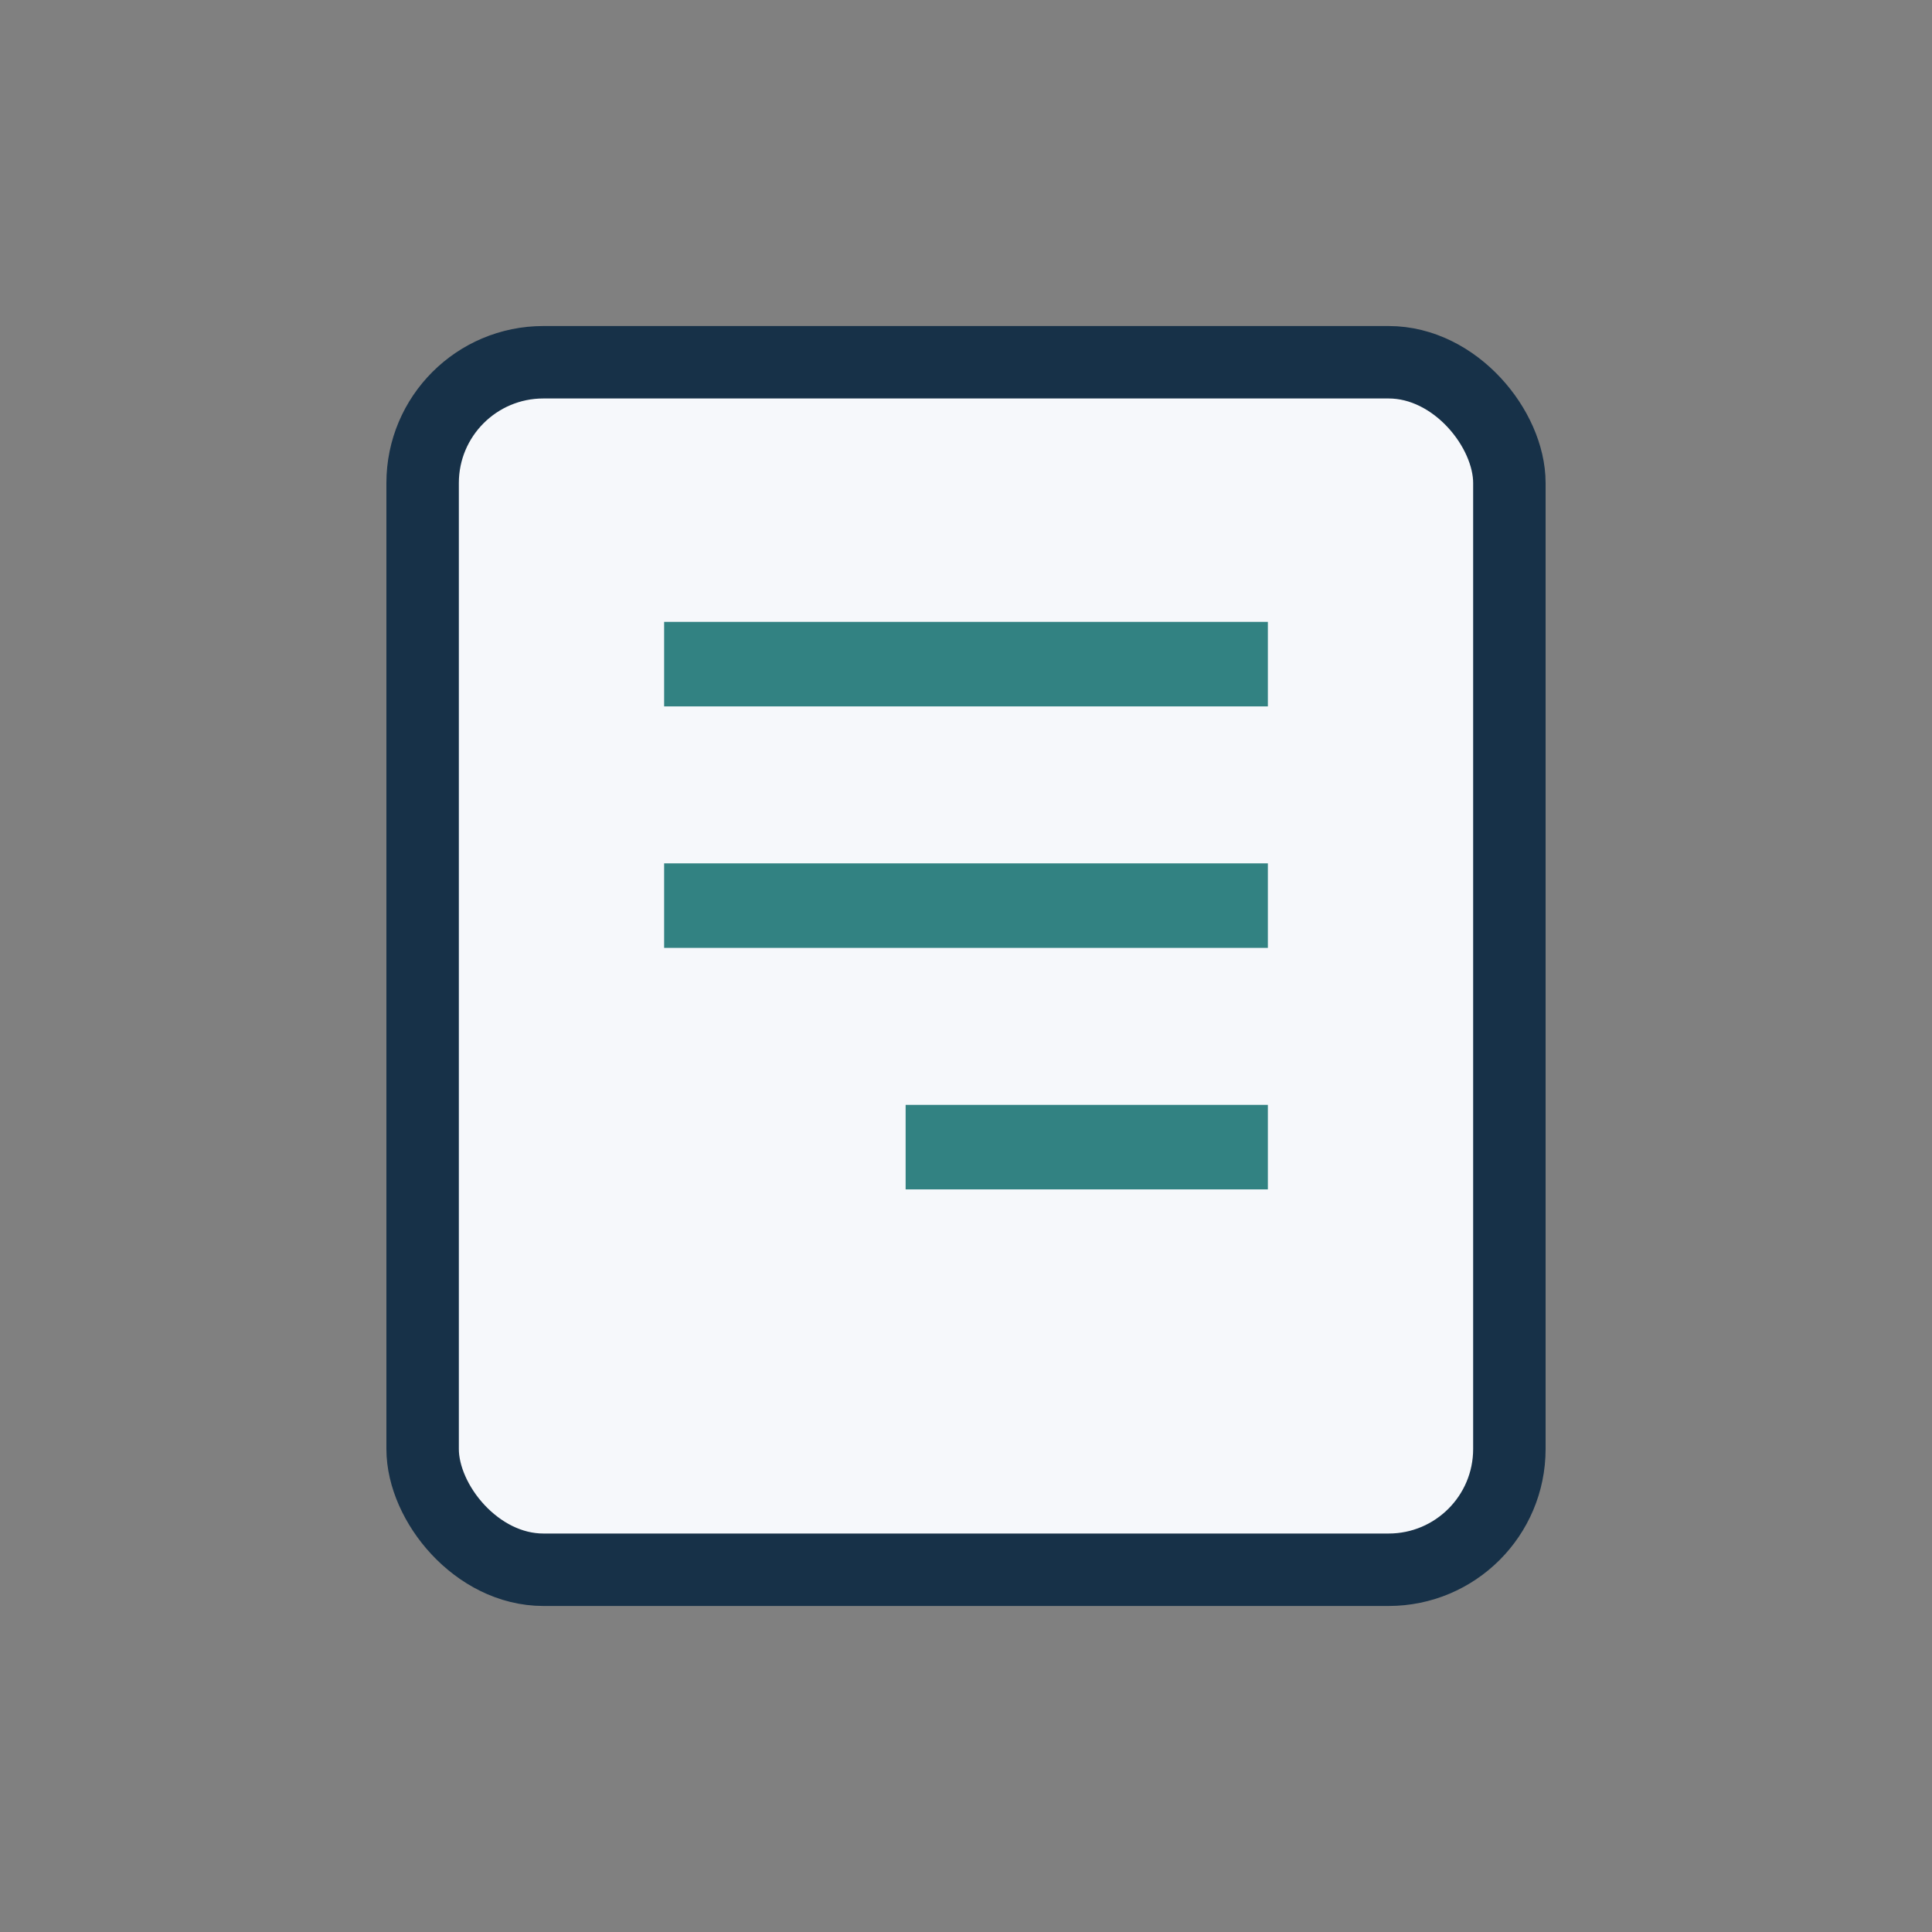
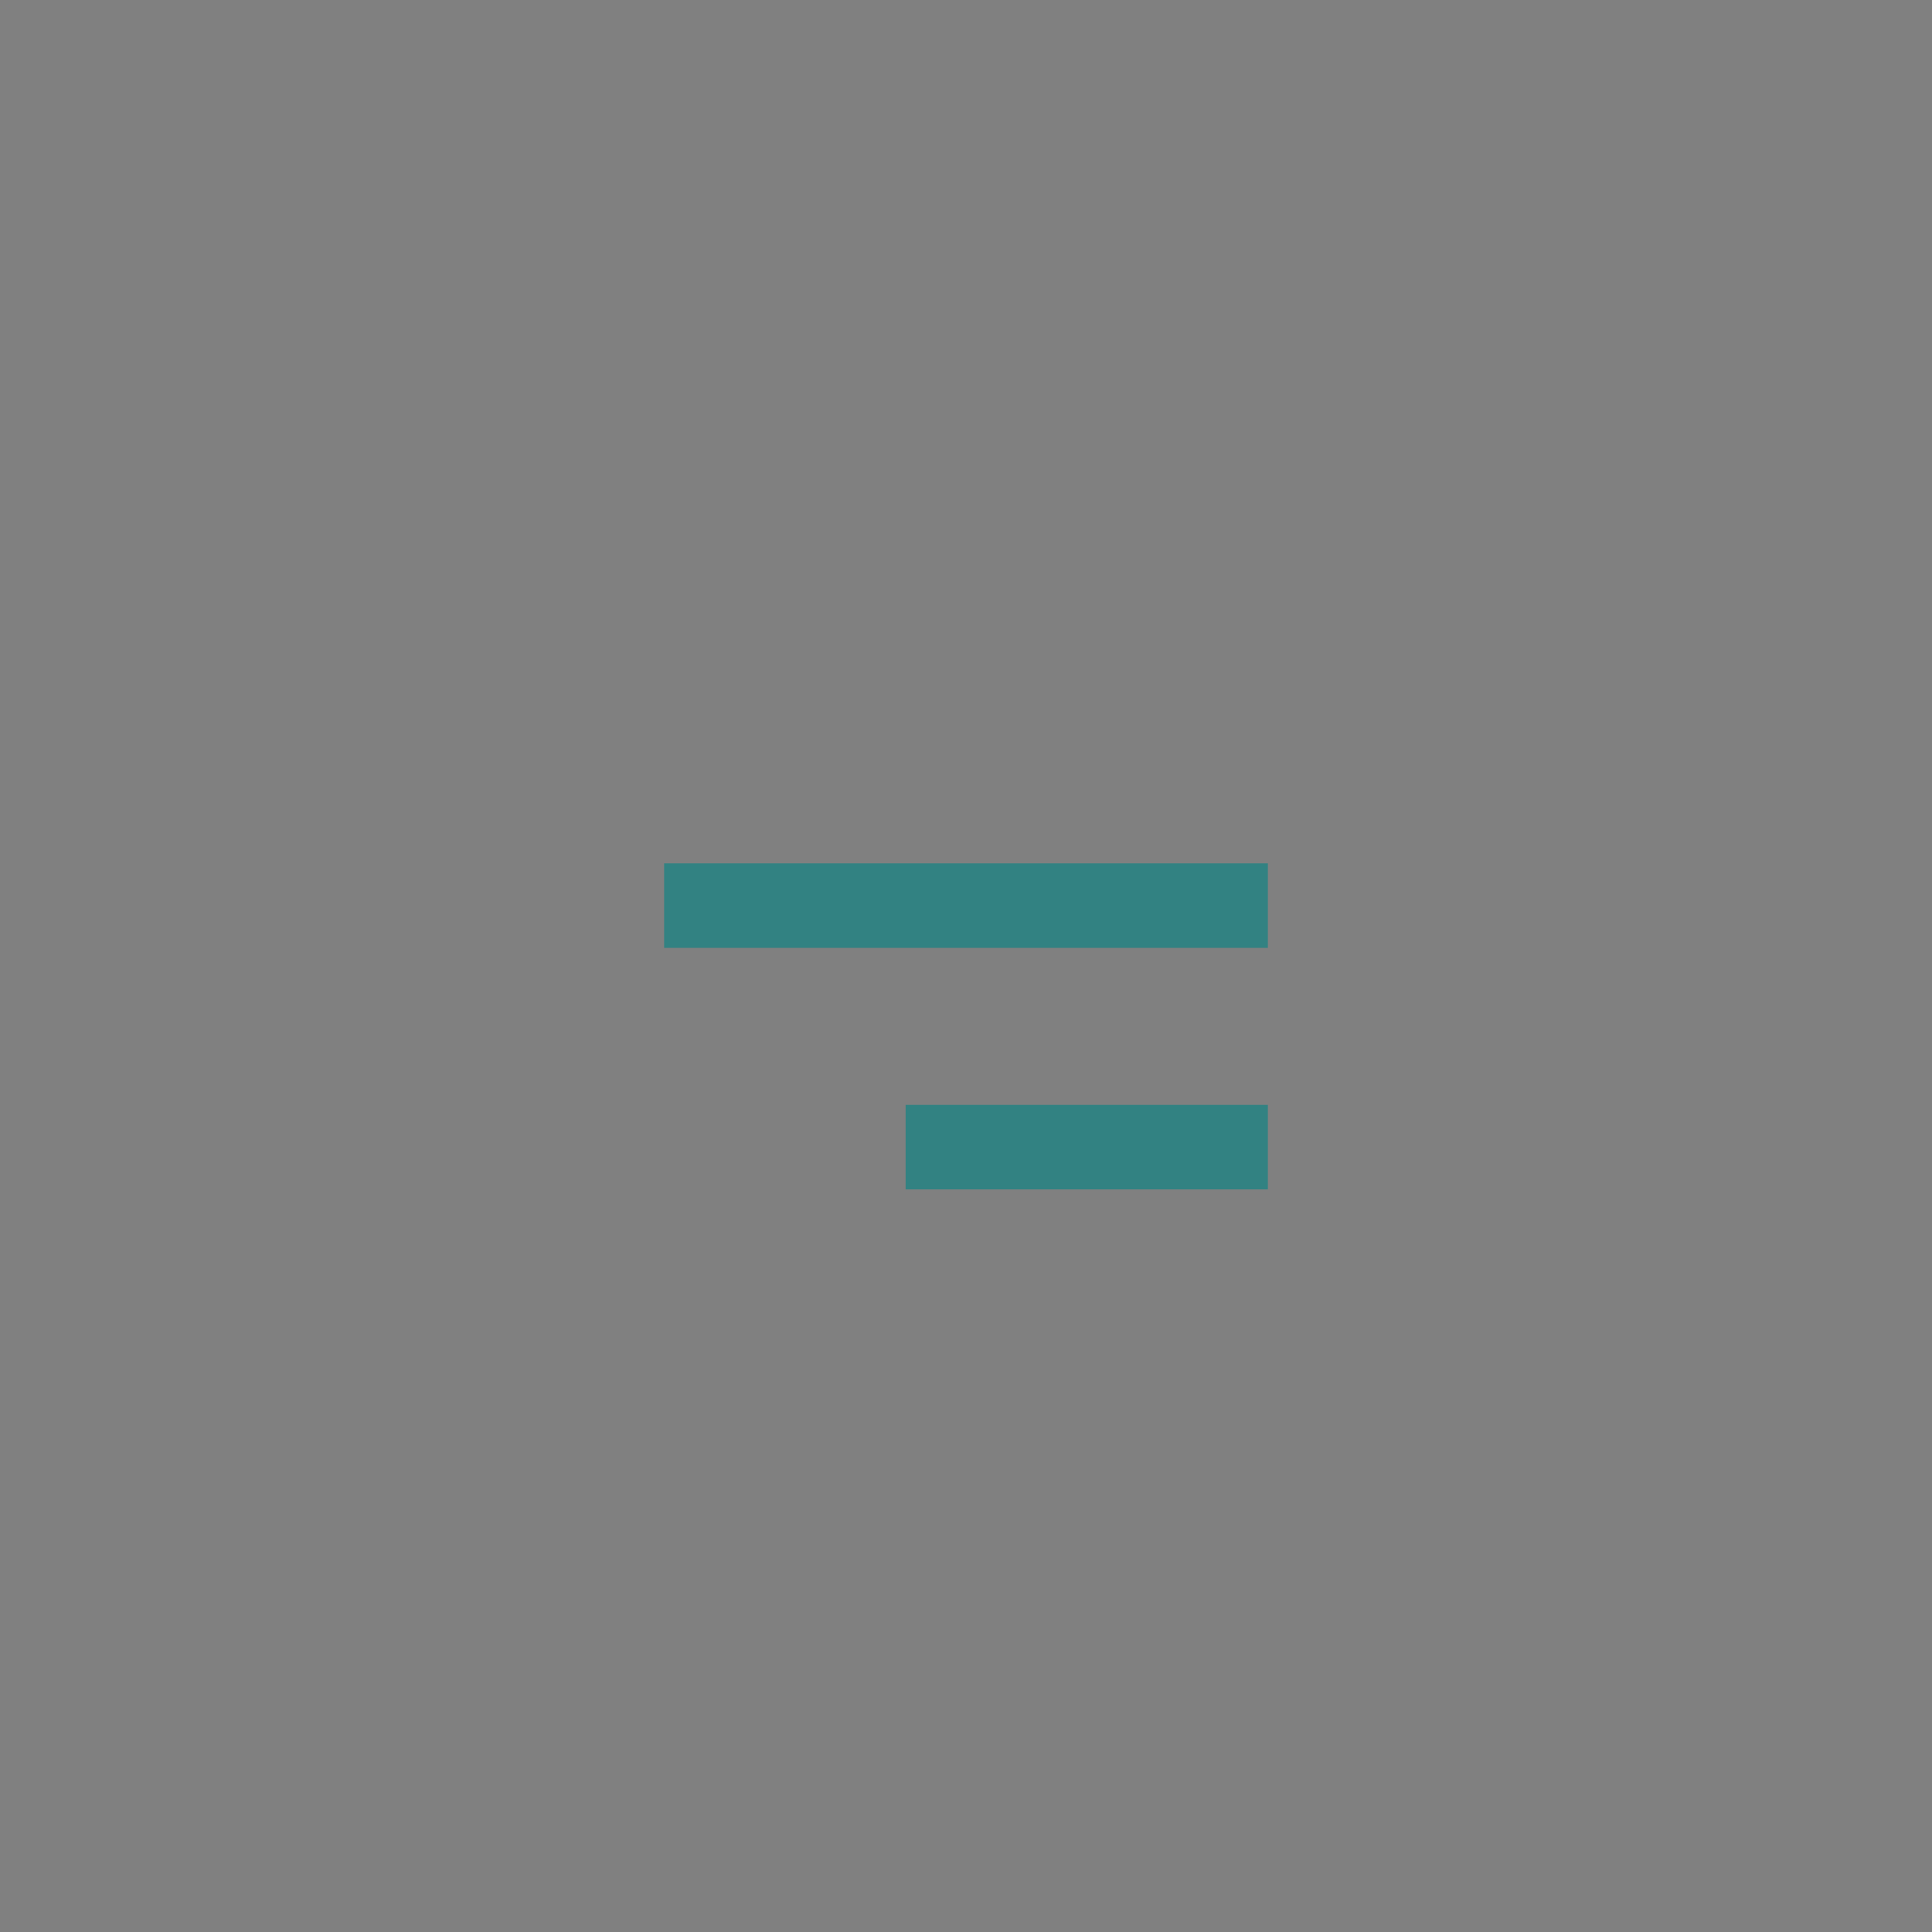
<svg xmlns="http://www.w3.org/2000/svg" width="32" height="32" viewBox="0 0 32 32">
  <rect x="0" y="0" width="32" height="32" fill="#808080" stroke="none" />
-   <rect x="7" y="6" width="18" height="20" rx="2" fill="#f6f8fb" stroke="#173148" stroke-width="1.2" />
-   <path d="M11 11h10M11 15h10M15 19h6" stroke="#328282" stroke-width="1.4" />
+   <path d="M11 11M11 15h10M15 19h6" stroke="#328282" stroke-width="1.4" />
</svg>